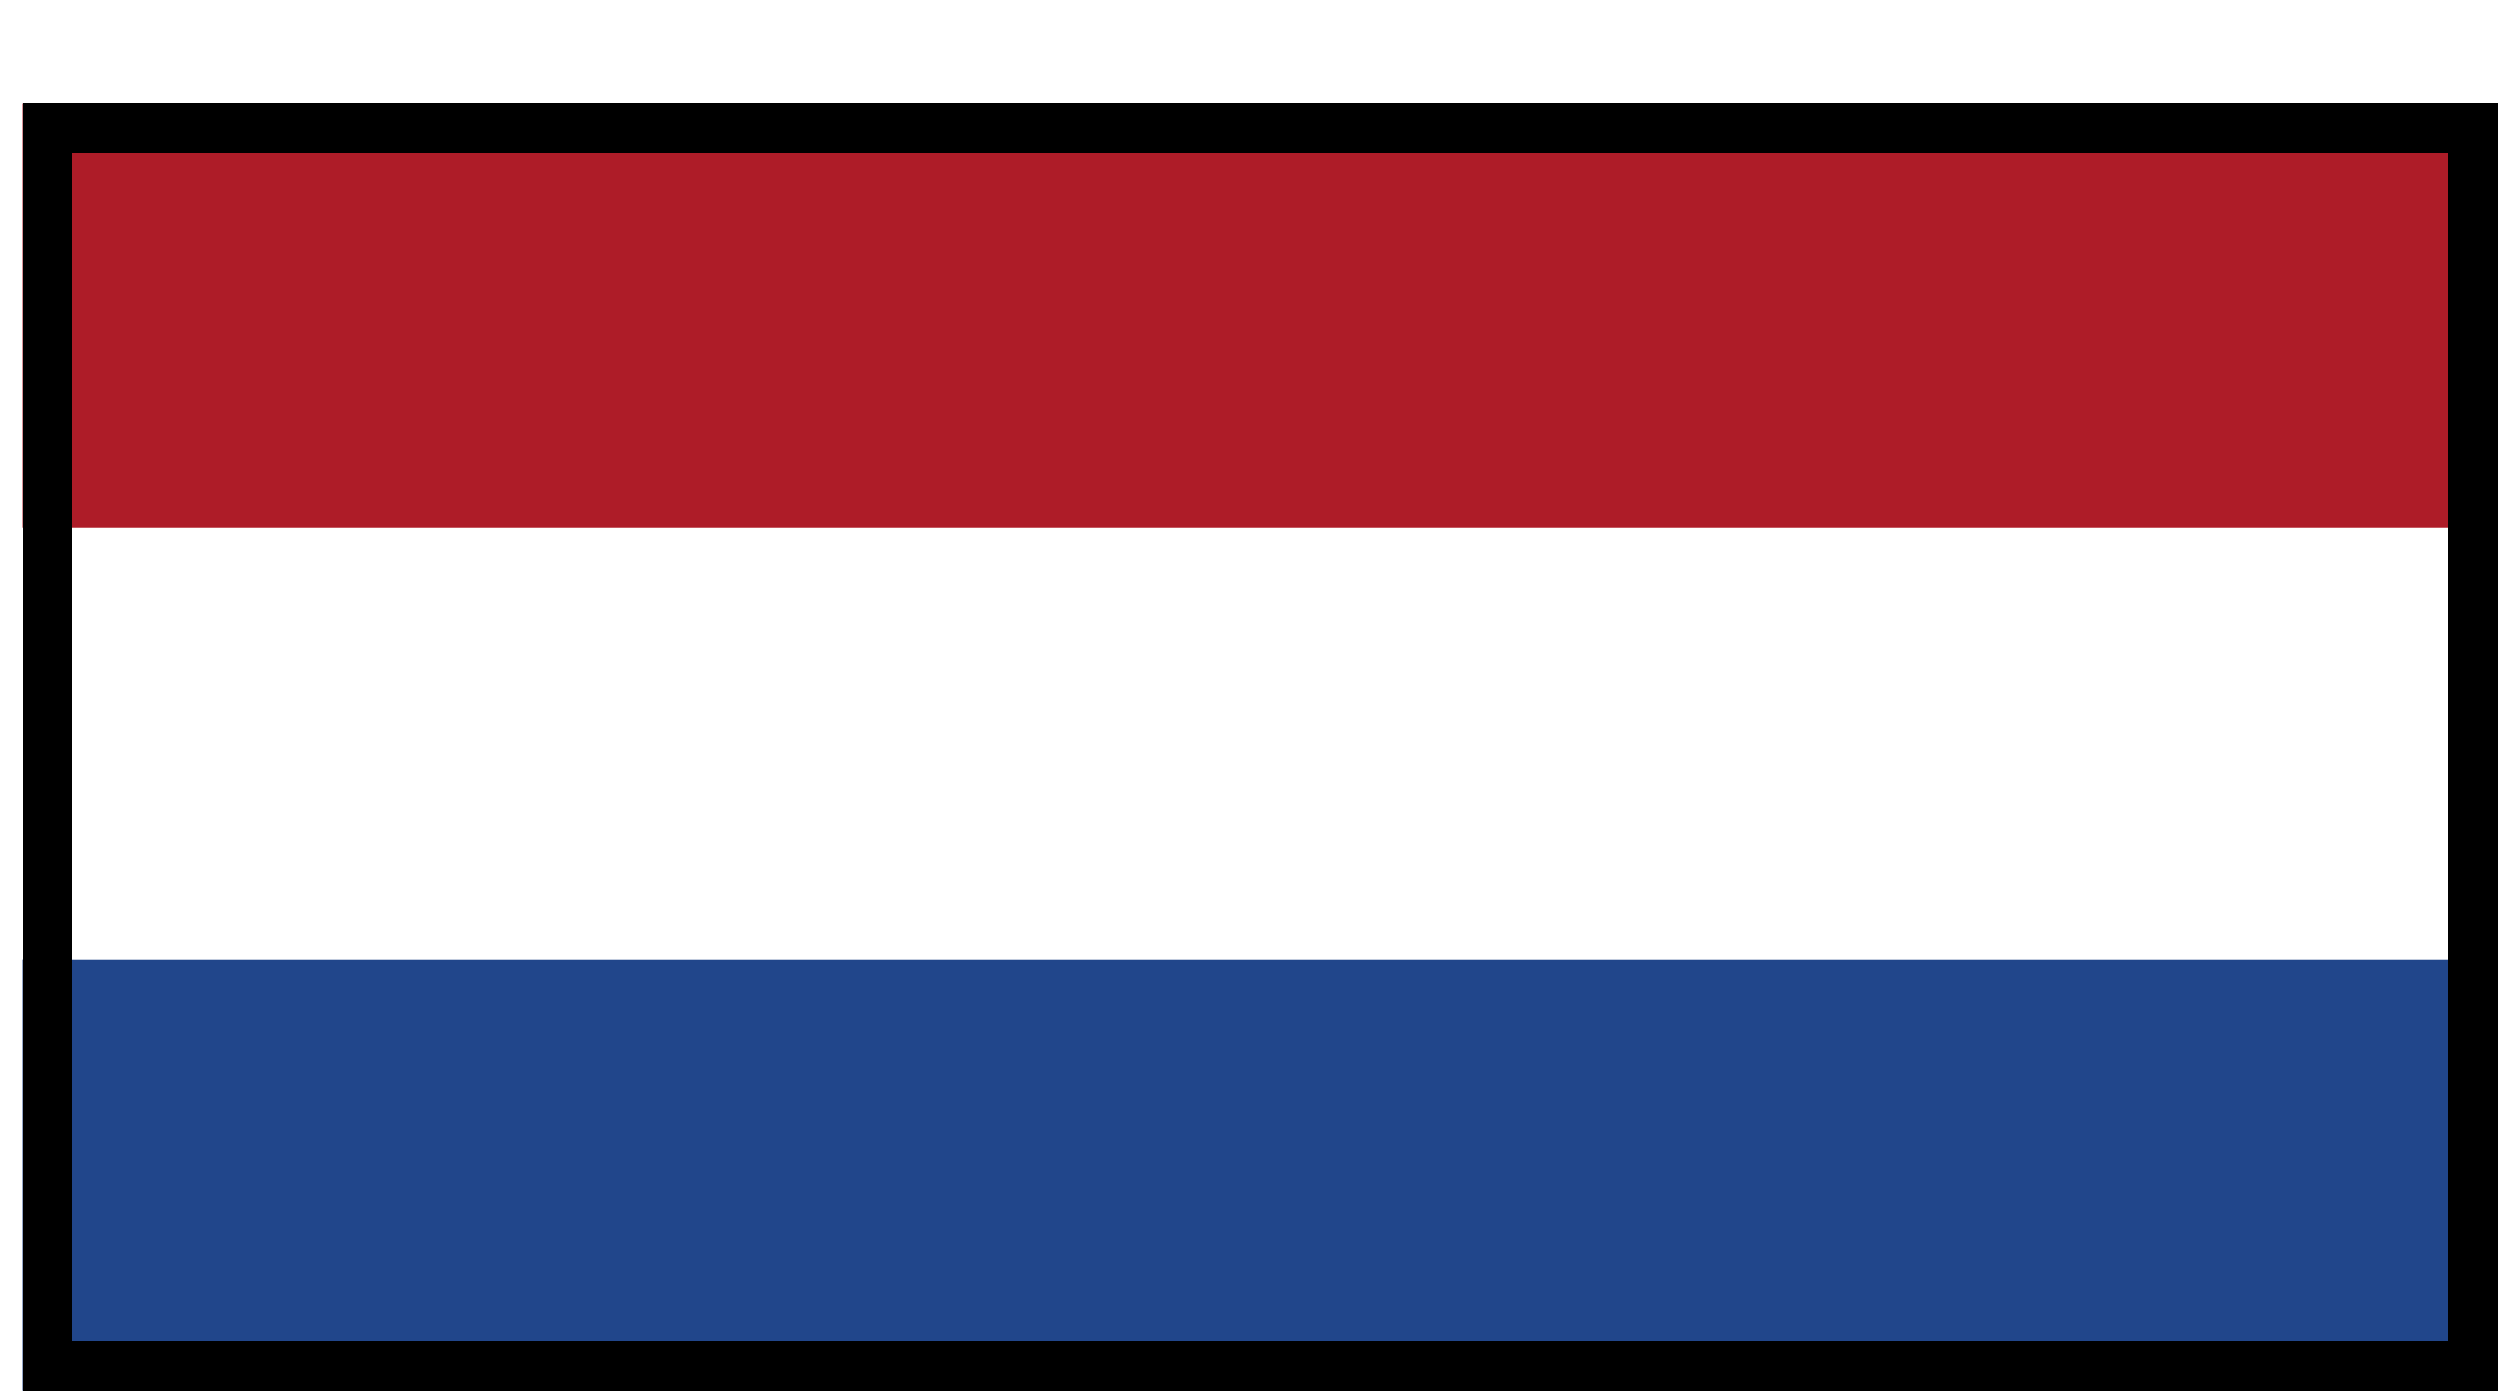
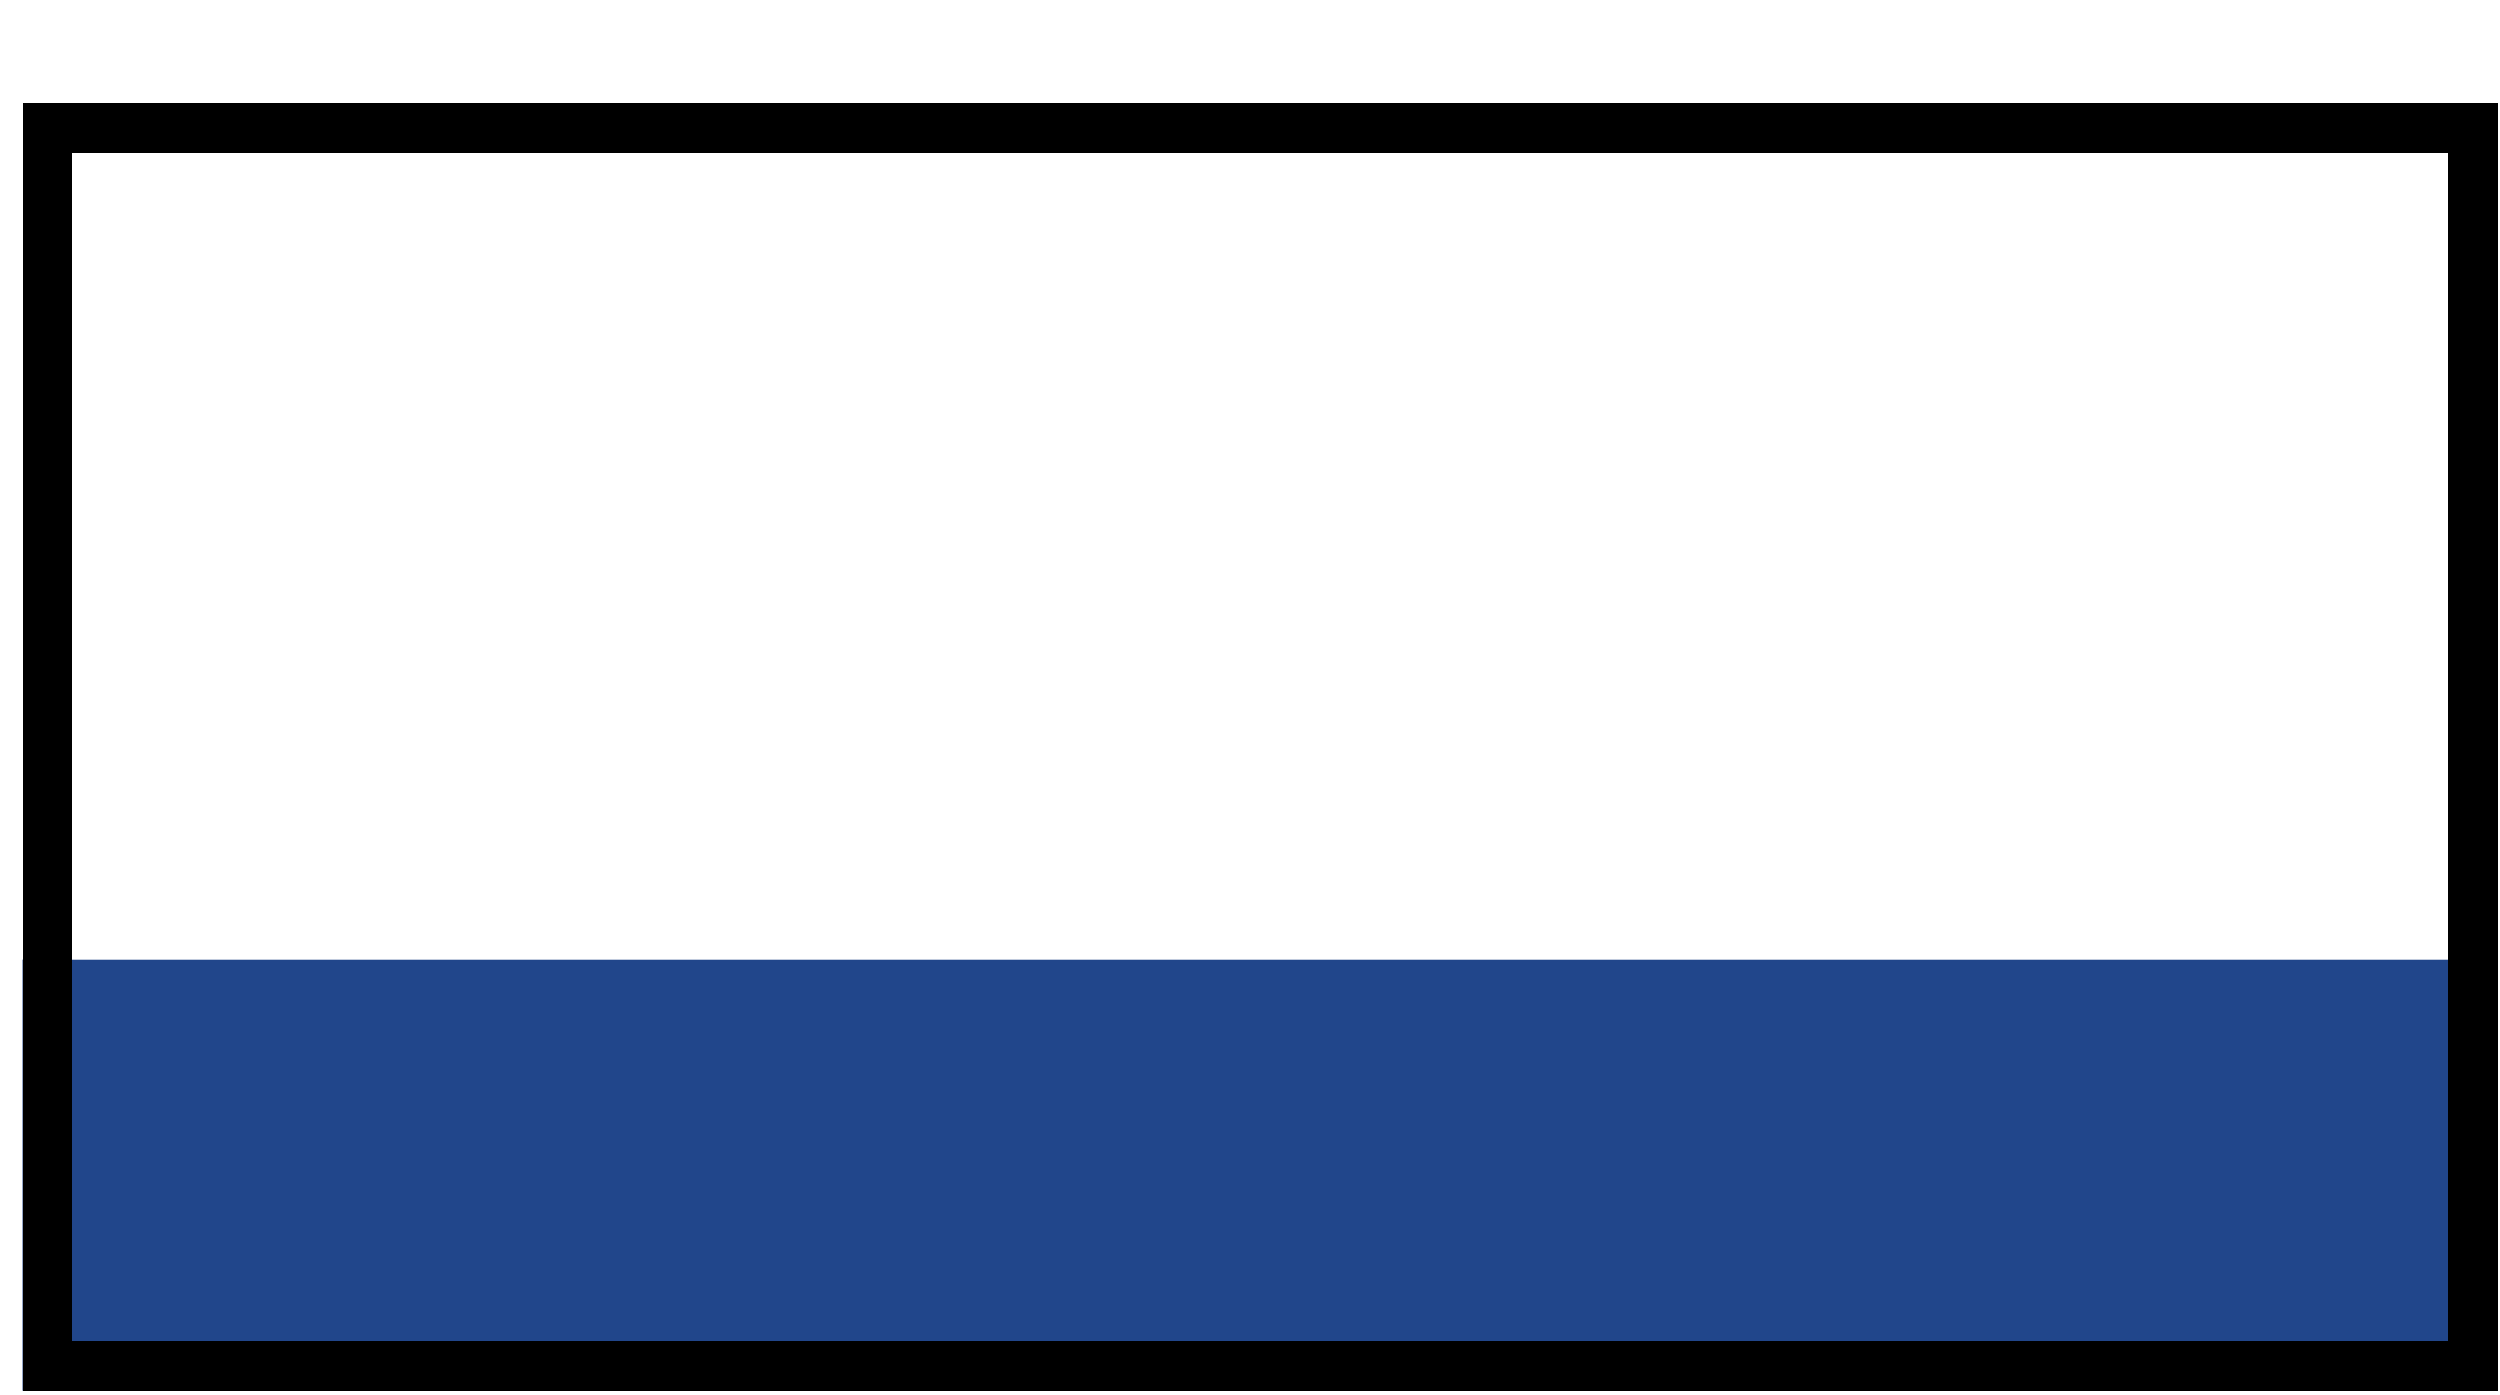
<svg xmlns="http://www.w3.org/2000/svg" width="86" height="48" viewBox="0 0 86 48" fill="none">
  <g filter="url(#filter0_d_1849_7843)">
    <g clip-path="url(#clip0_1849_7843)">
      <path d="M85.927 29.599H0.775V44.433H85.927V29.599Z" fill="#21468B" />
      <path d="M85.927 14.749H0.775V29.599H85.927V14.749Z" fill="white" />
-       <path d="M85.927 0.155H0.775V14.749H85.927V0.155Z" fill="#AE1C28" />
    </g>
    <rect x="1.627" y="1.006" width="83.448" height="42.576" stroke="black" stroke-width="1.703" shape-rendering="crispEdges" />
  </g>
  <defs>
    <filter id="filter0_d_1849_7843" x="0.775" y="0.155" width="85.152" height="47.685" filterUnits="userSpaceOnUse" color-interpolation-filters="sRGB">
      <feFlood flood-opacity="0" result="BackgroundImageFix" />
      <feColorMatrix in="SourceAlpha" type="matrix" values="0 0 0 0 0 0 0 0 0 0 0 0 0 0 0 0 0 0 127 0" result="hardAlpha" />
      <feOffset dy="3.406" />
      <feComposite in2="hardAlpha" operator="out" />
      <feColorMatrix type="matrix" values="0 0 0 0 0 0 0 0 0 0 0 0 0 0 0 0 0 0 1 0" />
      <feBlend mode="normal" in2="BackgroundImageFix" result="effect1_dropShadow_1849_7843" />
      <feBlend mode="normal" in="SourceGraphic" in2="effect1_dropShadow_1849_7843" result="shape" />
    </filter>
    <clipPath id="clip0_1849_7843">
      <rect x="0.775" y="0.155" width="85.152" height="44.279" fill="white" />
    </clipPath>
  </defs>
</svg>